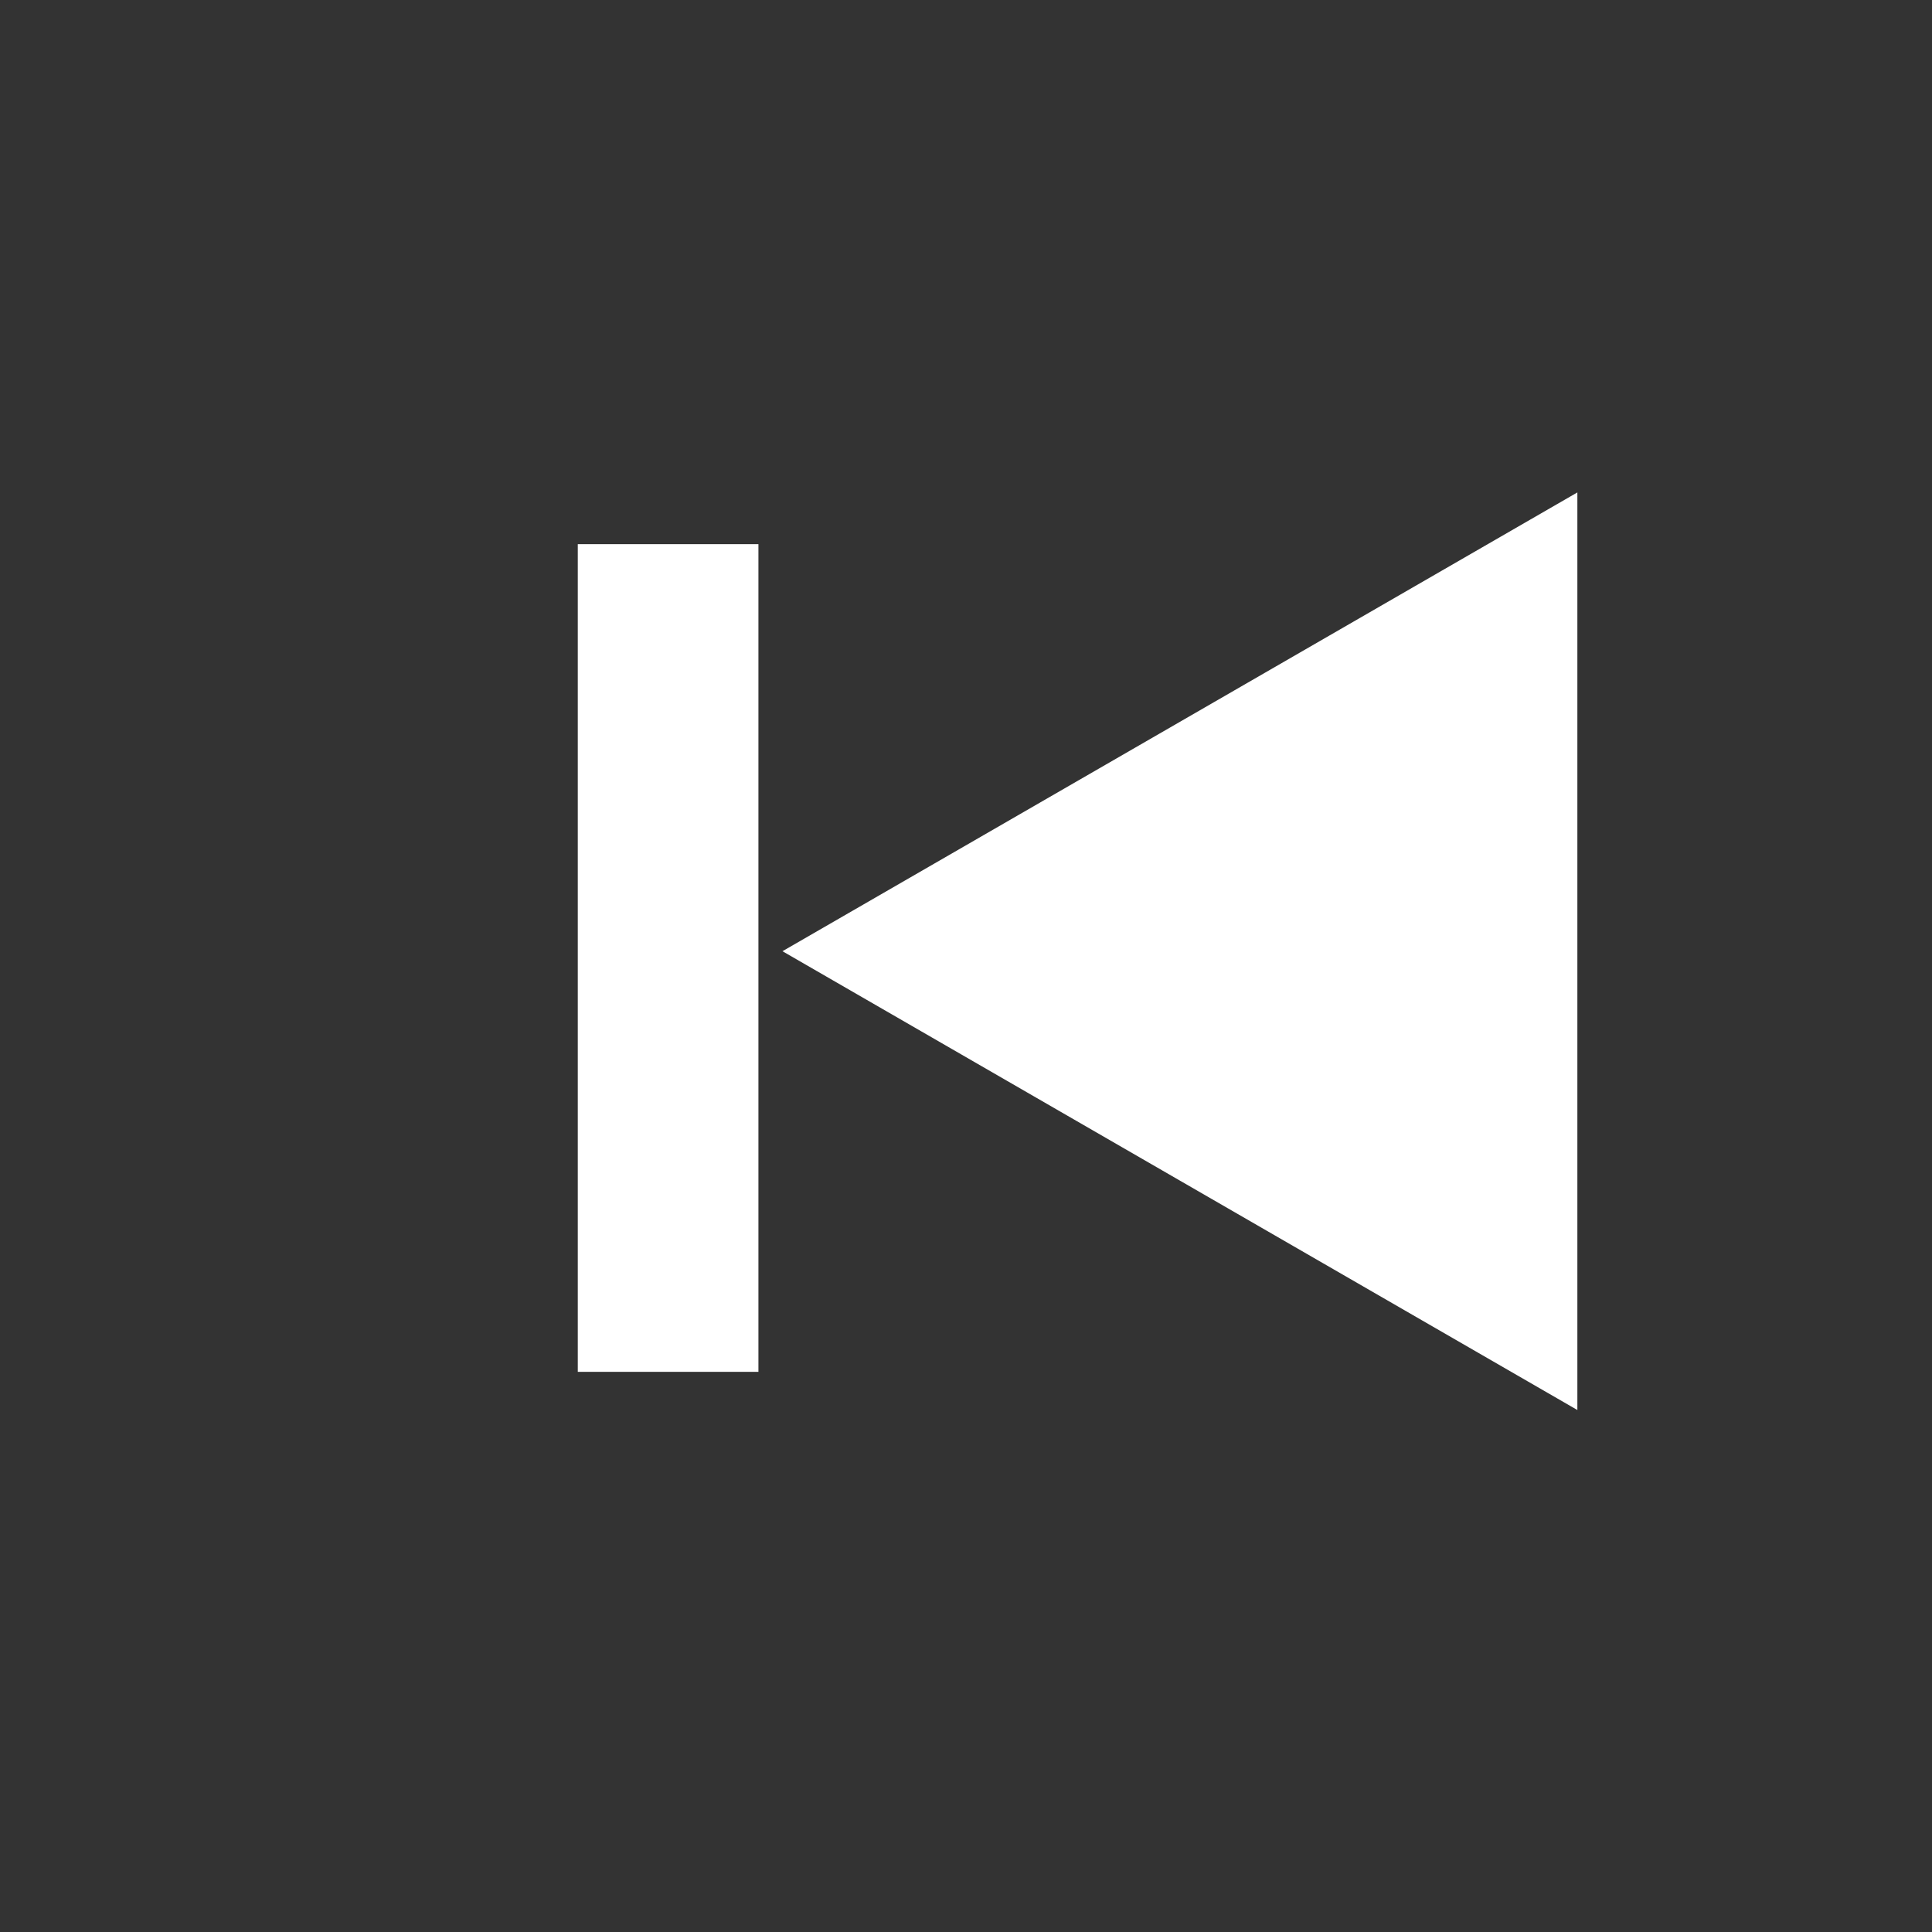
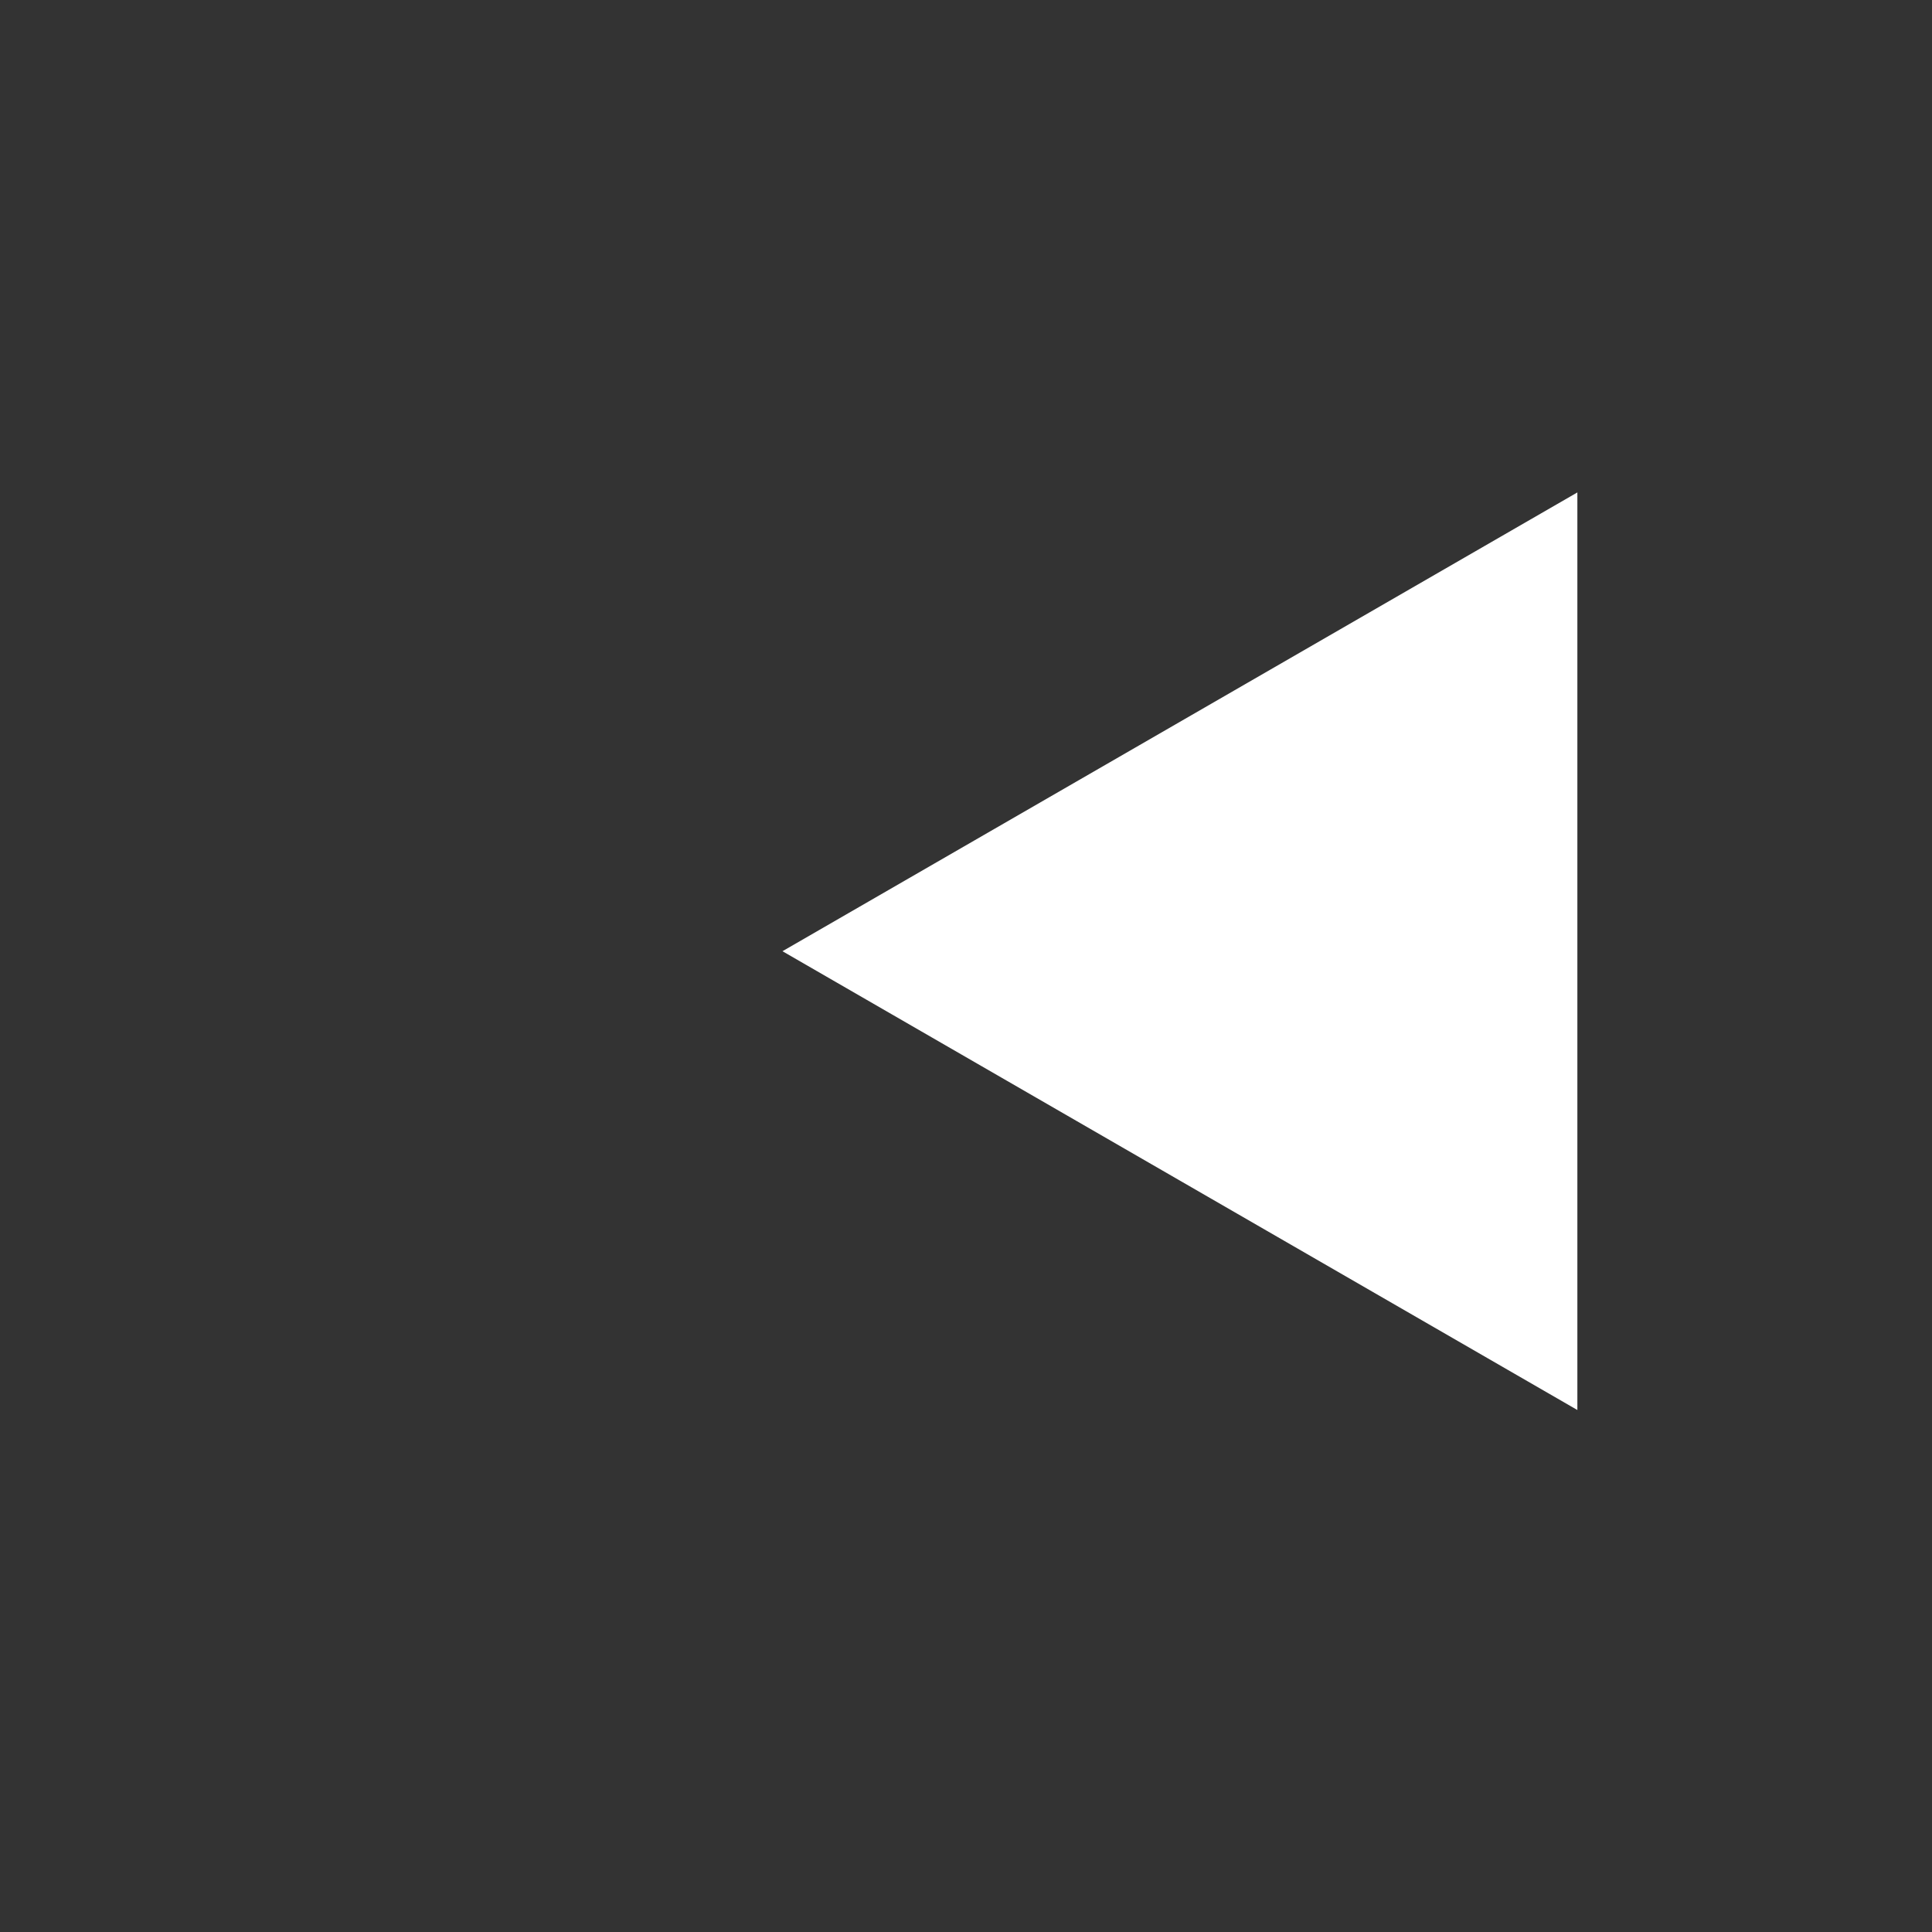
<svg xmlns="http://www.w3.org/2000/svg" xmlns:ns1="http://www.inkscape.org/namespaces/inkscape" xmlns:ns2="http://sodipodi.sourceforge.net/DTD/sodipodi-0.dtd" version="1.1" viewBox="0 0 32 32" id="svg2" ns1:version="0.48.5 r10040" width="100%" height="100%" ns2:docname="reset.svg">
  <rect x="0" y="0" width="32" height="32" fill="#333333" stroke="none" />
  <defs id="defs12" />
  <ns2:namedview pagecolor="#333333" bordercolor="#666666" borderopacity="1" objecttolerance="10" gridtolerance="10" guidetolerance="10" ns1:pageopacity="1" ns1:pageshadow="2" ns1:window-width="1366" ns1:window-height="708" id="namedview10" showgrid="false" ns1:zoom="14.75" ns1:cx="18.505333" ns1:cy="12.778696" ns1:window-x="0" ns1:window-y="27" ns1:window-maximized="1" ns1:current-layer="svg2" />
-   <rect y="9.013" x="9.57" height="13.709" width="2.992" id="rect2993" style="fill:#ffffff;fill-opacity:1;stroke:none" />
  <path ns2:type="star" style="fill:#ffffff;fill-opacity:1;stroke:none" id="path3057" ns2:sides="3" ns2:cx="25.503784" ns2:cy="15.892347" ns2:r1="2.6863203" ns2:r2="1.3431602" ns2:arg1="-3.1415927" ns2:arg2="-2.0943951" ns1:flatsided="false" ns1:rounded="0" ns1:randomized="0" d="m 22.817,15.892 2.015,-1.163 2.015,-1.163 0,2.326 0,2.326 -2.015,-1.163 z" ns1:transform-center-x="2.1937188" transform="matrix(3.267,0,0,3.267,-61.583,-36.164)" />
</svg>